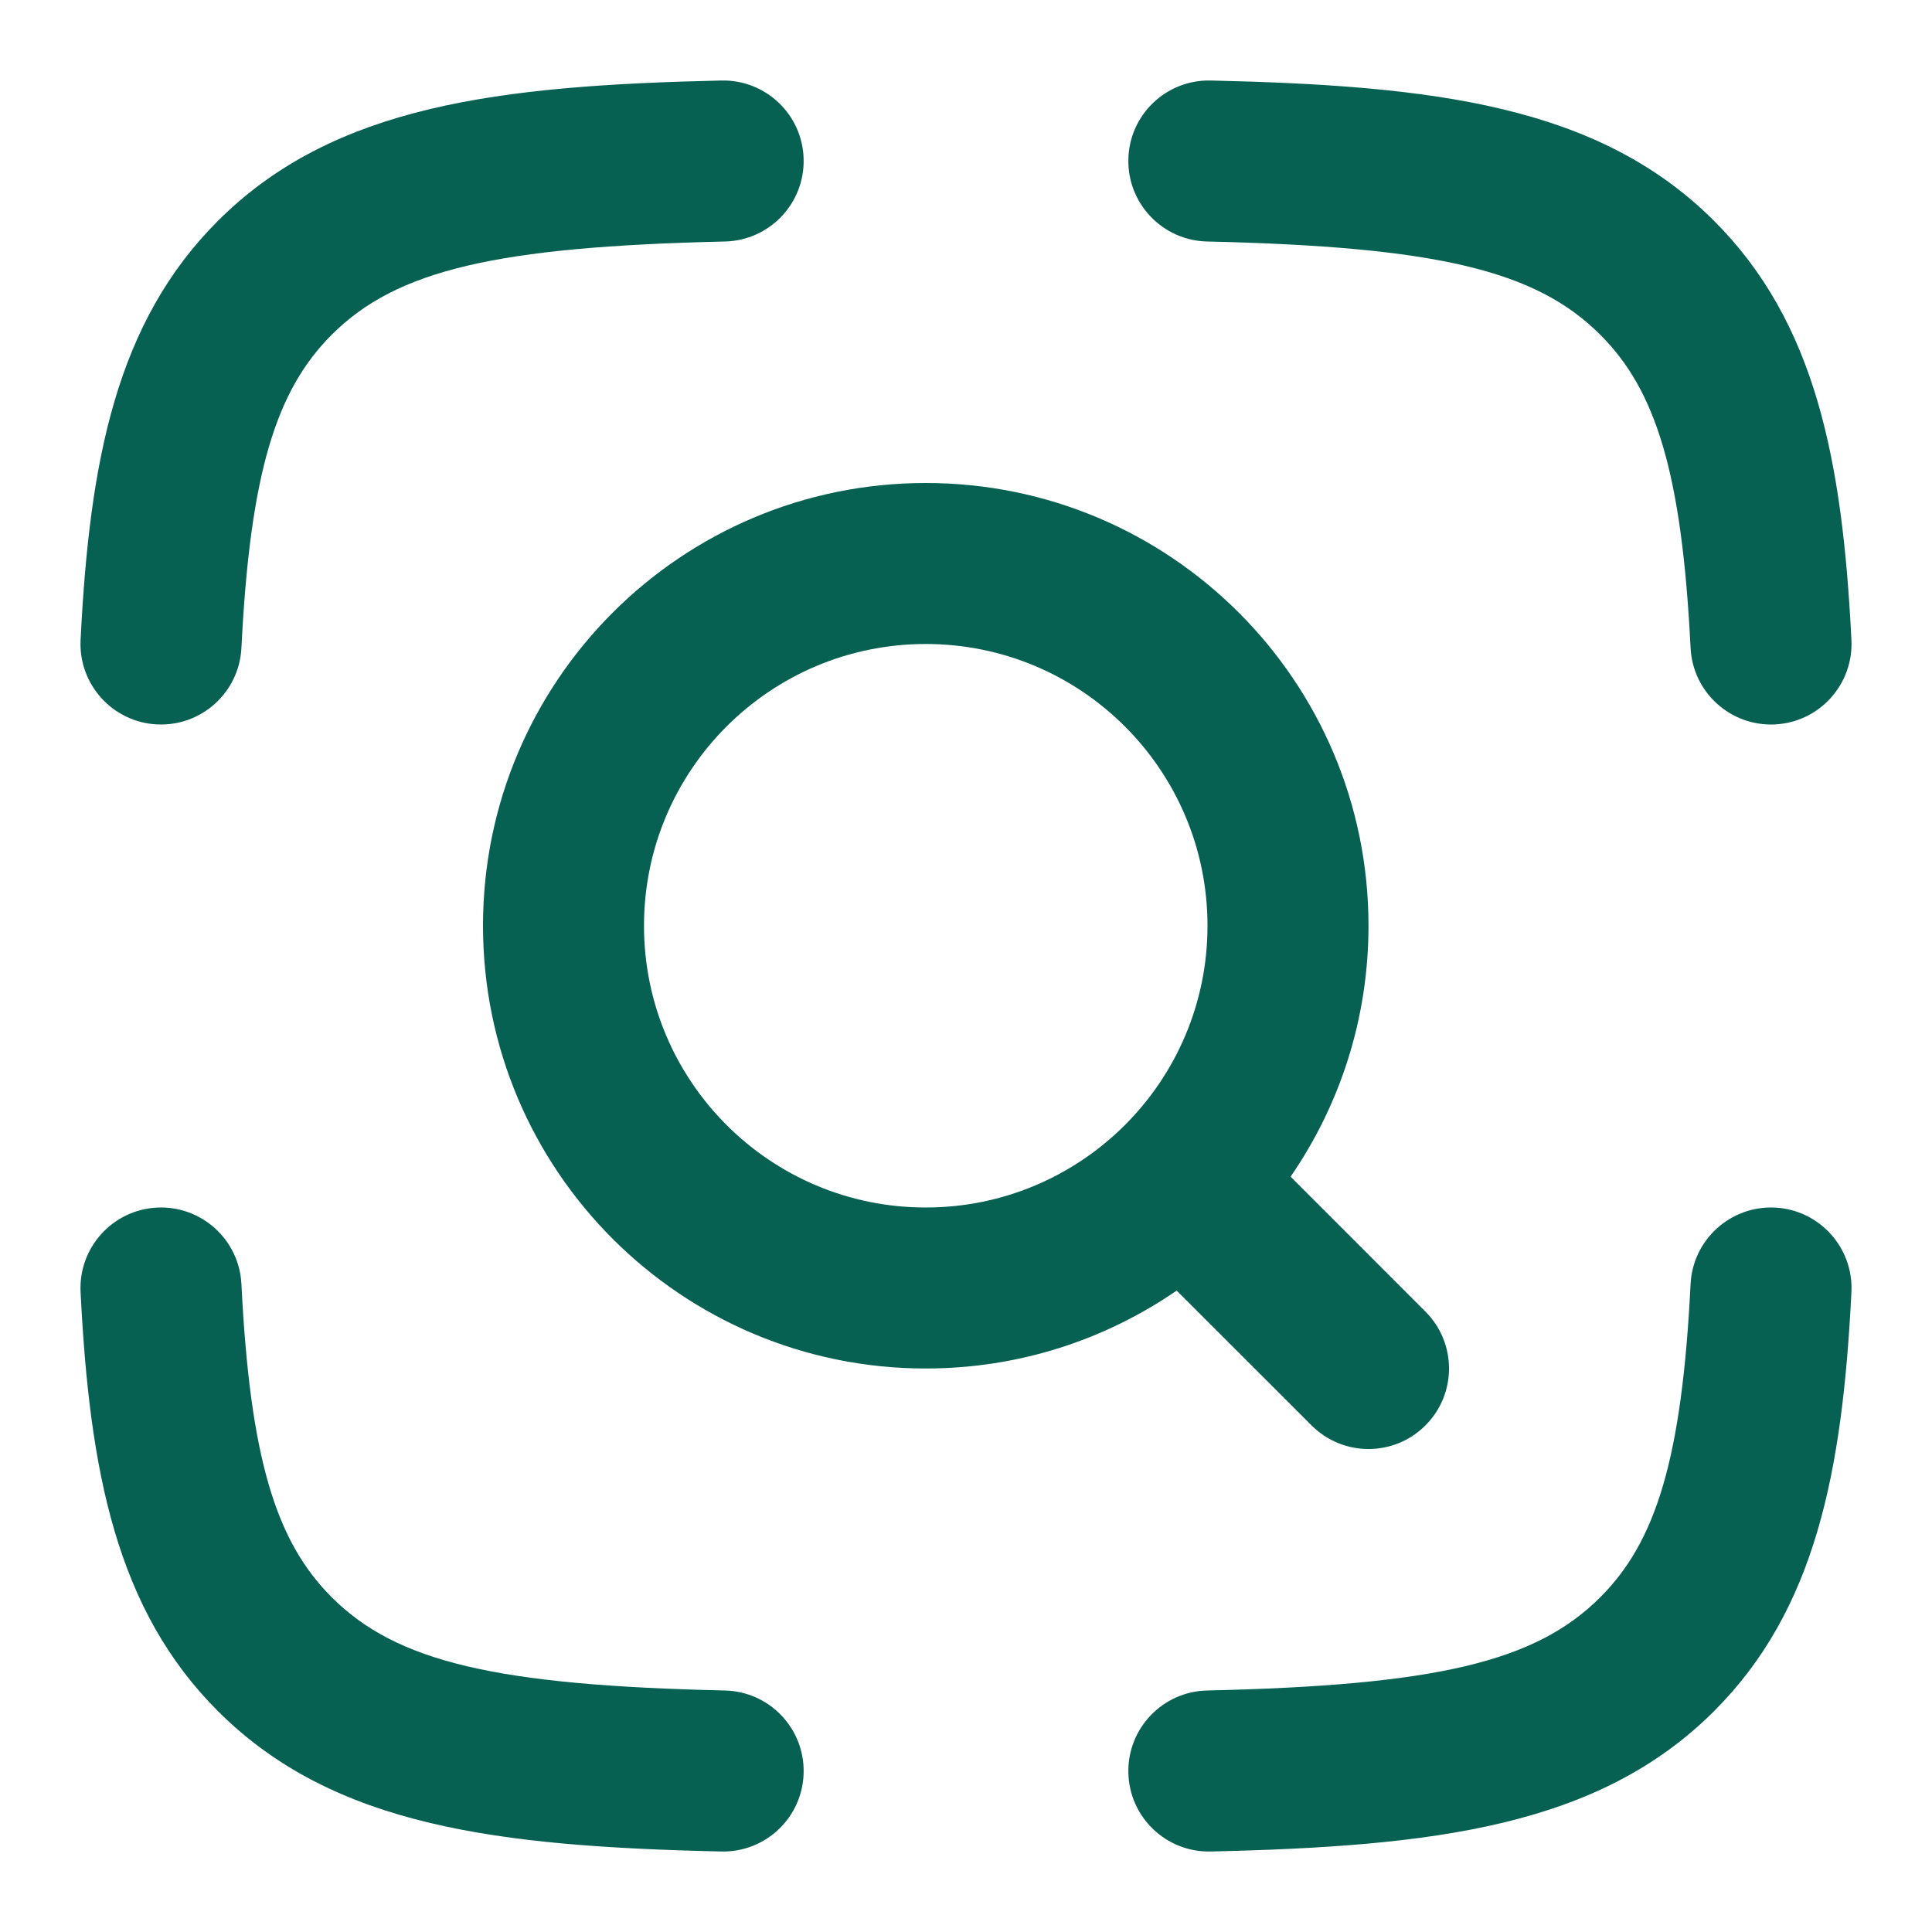
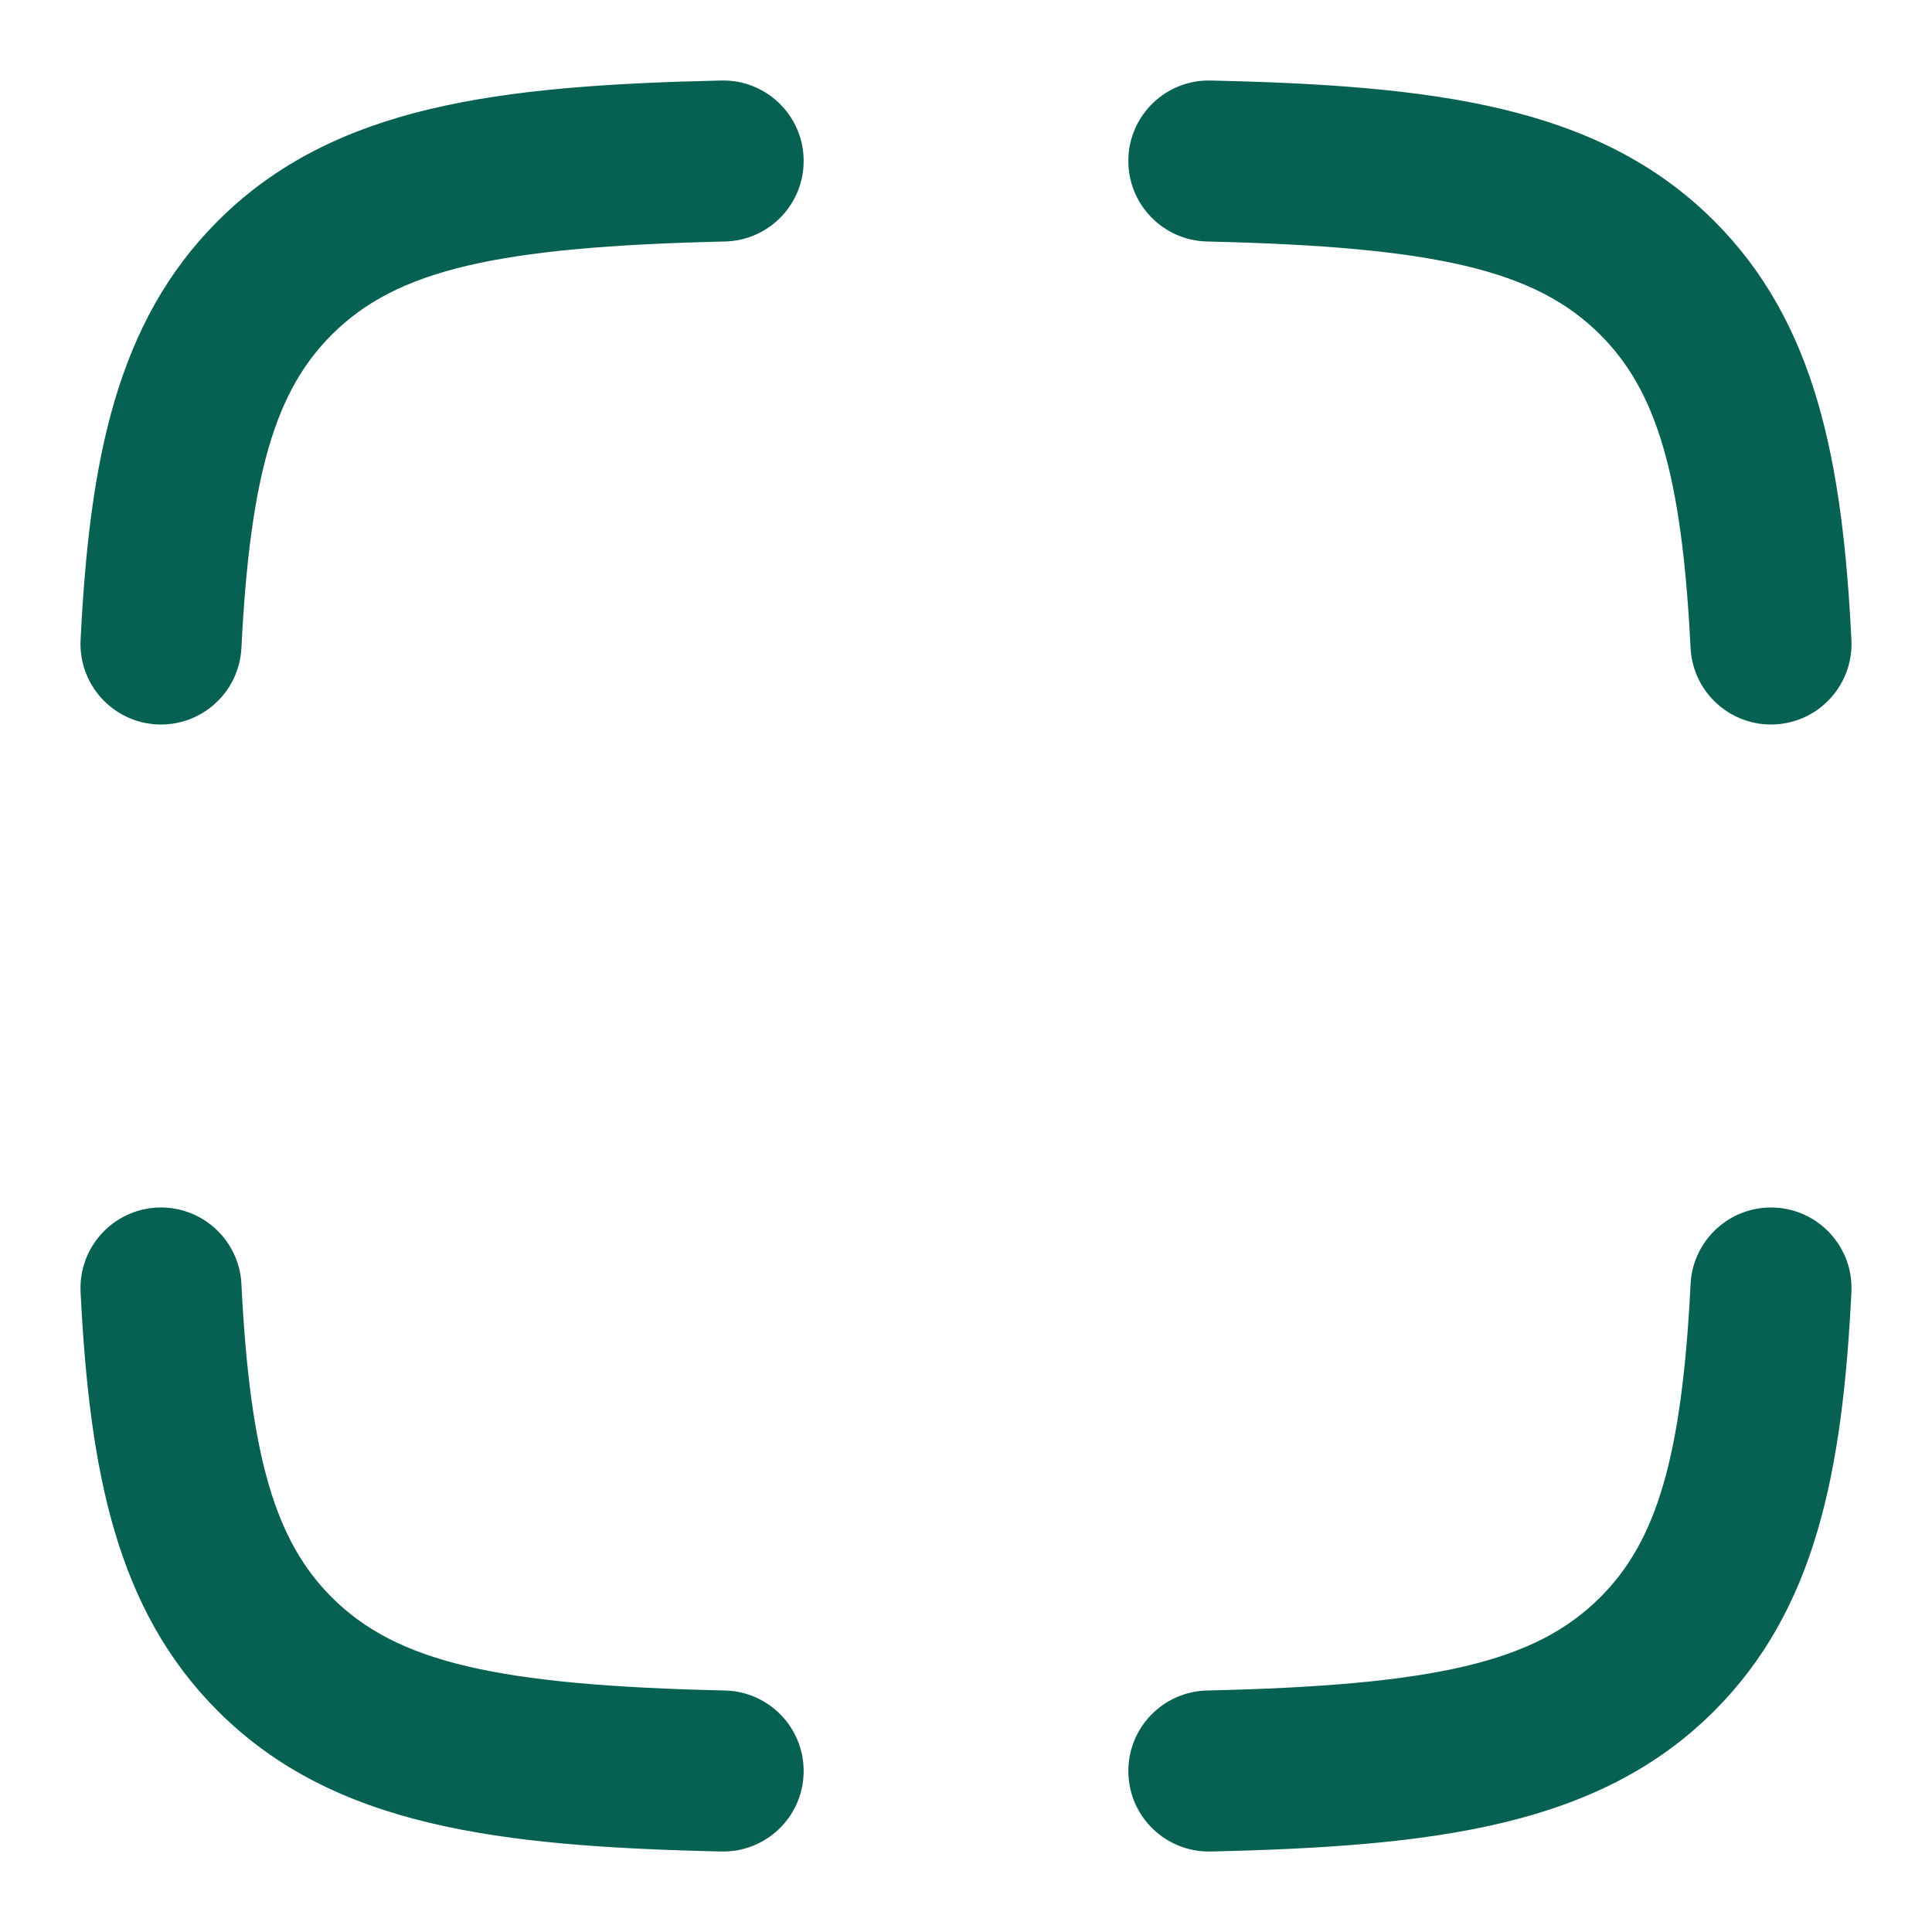
<svg xmlns="http://www.w3.org/2000/svg" viewBox="0 0 24 24" fill="none">
  <path fill-rule="evenodd" clip-rule="evenodd" d="M9.983 1.977C9.996 2.529 9.558 2.987 9.006 3C6.162 3.065 4.926 3.355 4.123 4.156C3.43 4.847 3.107 5.875 2.999 8.05C2.971 8.601 2.502 9.026 1.95 8.999C1.399 8.971 0.974 8.502 1.001 7.95C1.112 5.72 1.445 4.001 2.712 2.739C4.149 1.307 6.191 1.063 8.961 1C9.513 0.988 9.971 1.425 9.983 1.977ZM14.017 1.977C14.029 1.425 14.487 0.988 15.039 1C17.809 1.063 19.851 1.307 21.288 2.739C22.555 4.001 22.888 5.72 22.999 7.95C23.026 8.502 22.601 8.971 22.05 8.999C21.498 9.026 21.029 8.601 21.001 8.05C20.893 5.875 20.57 4.847 19.877 4.156C19.074 3.355 17.838 3.065 14.994 3C14.442 2.987 14.004 2.529 14.017 1.977ZM1.95 15.001C2.502 14.974 2.971 15.399 2.999 15.95C3.107 18.125 3.43 19.153 4.123 19.844C4.926 20.645 6.162 20.936 9.006 21C9.558 21.013 9.996 21.471 9.983 22.023C9.971 22.575 9.513 23.012 8.961 23C6.191 22.937 4.149 22.693 2.712 21.261C1.445 19.999 1.112 18.28 1.001 16.05C0.974 15.498 1.399 15.029 1.95 15.001ZM22.05 15.001C22.601 15.029 23.026 15.498 22.999 16.05C22.888 18.28 22.555 19.999 21.288 21.261C19.851 22.693 17.809 22.937 15.039 23C14.487 23.012 14.029 22.575 14.017 22.023C14.004 21.471 14.442 21.013 14.994 21C17.838 20.936 19.074 20.645 19.877 19.844C20.57 19.153 20.893 18.125 21.001 15.95C21.029 15.399 21.498 14.974 22.05 15.001Z" fill="#076153" />
-   <path fill-rule="evenodd" clip-rule="evenodd" d="M6 11.5C6 8.462 8.462 6 11.5 6C14.538 6 17 8.462 17 11.5C17 12.658 16.642 13.732 16.032 14.617L17.707 16.293C18.098 16.683 18.098 17.317 17.707 17.707C17.317 18.098 16.683 18.098 16.293 17.707L14.617 16.032C13.732 16.642 12.658 17 11.5 17C8.462 17 6 14.538 6 11.5ZM11.5 8C9.567 8 8 9.567 8 11.5C8 13.433 9.567 15 11.5 15C13.433 15 15 13.433 15 11.5C15 9.567 13.433 8 11.5 8Z" fill="#076153" />
</svg>